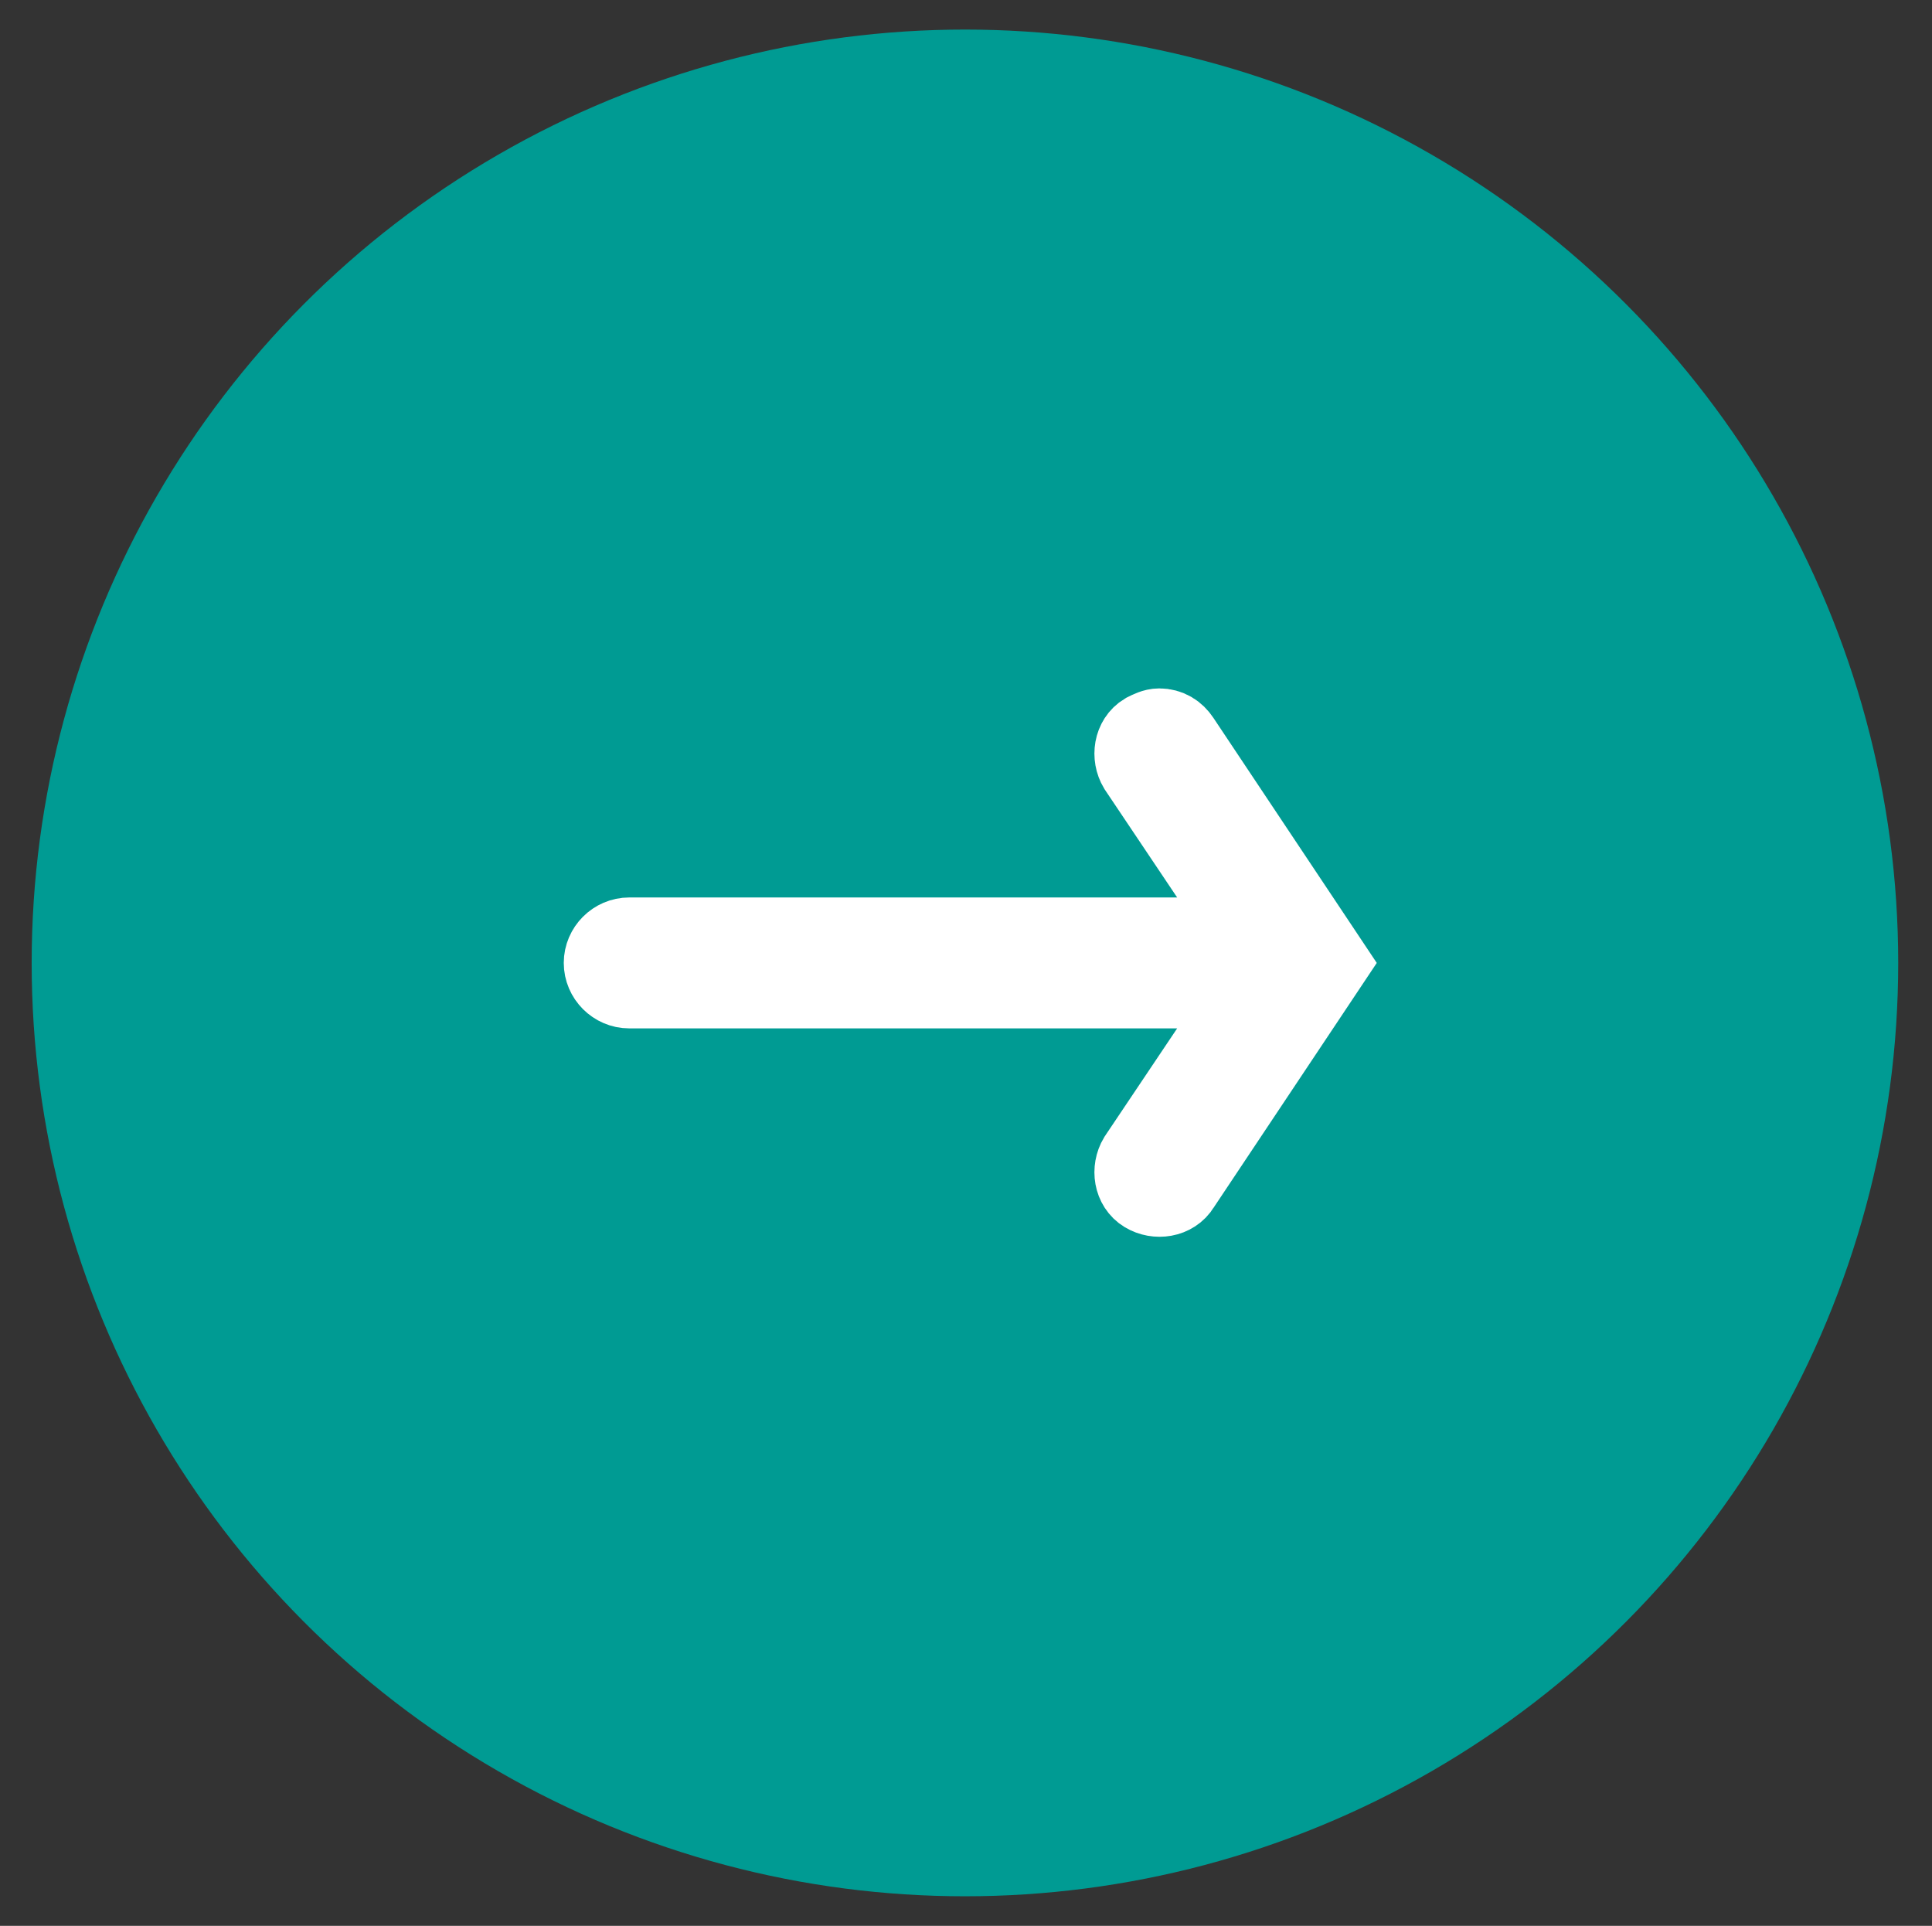
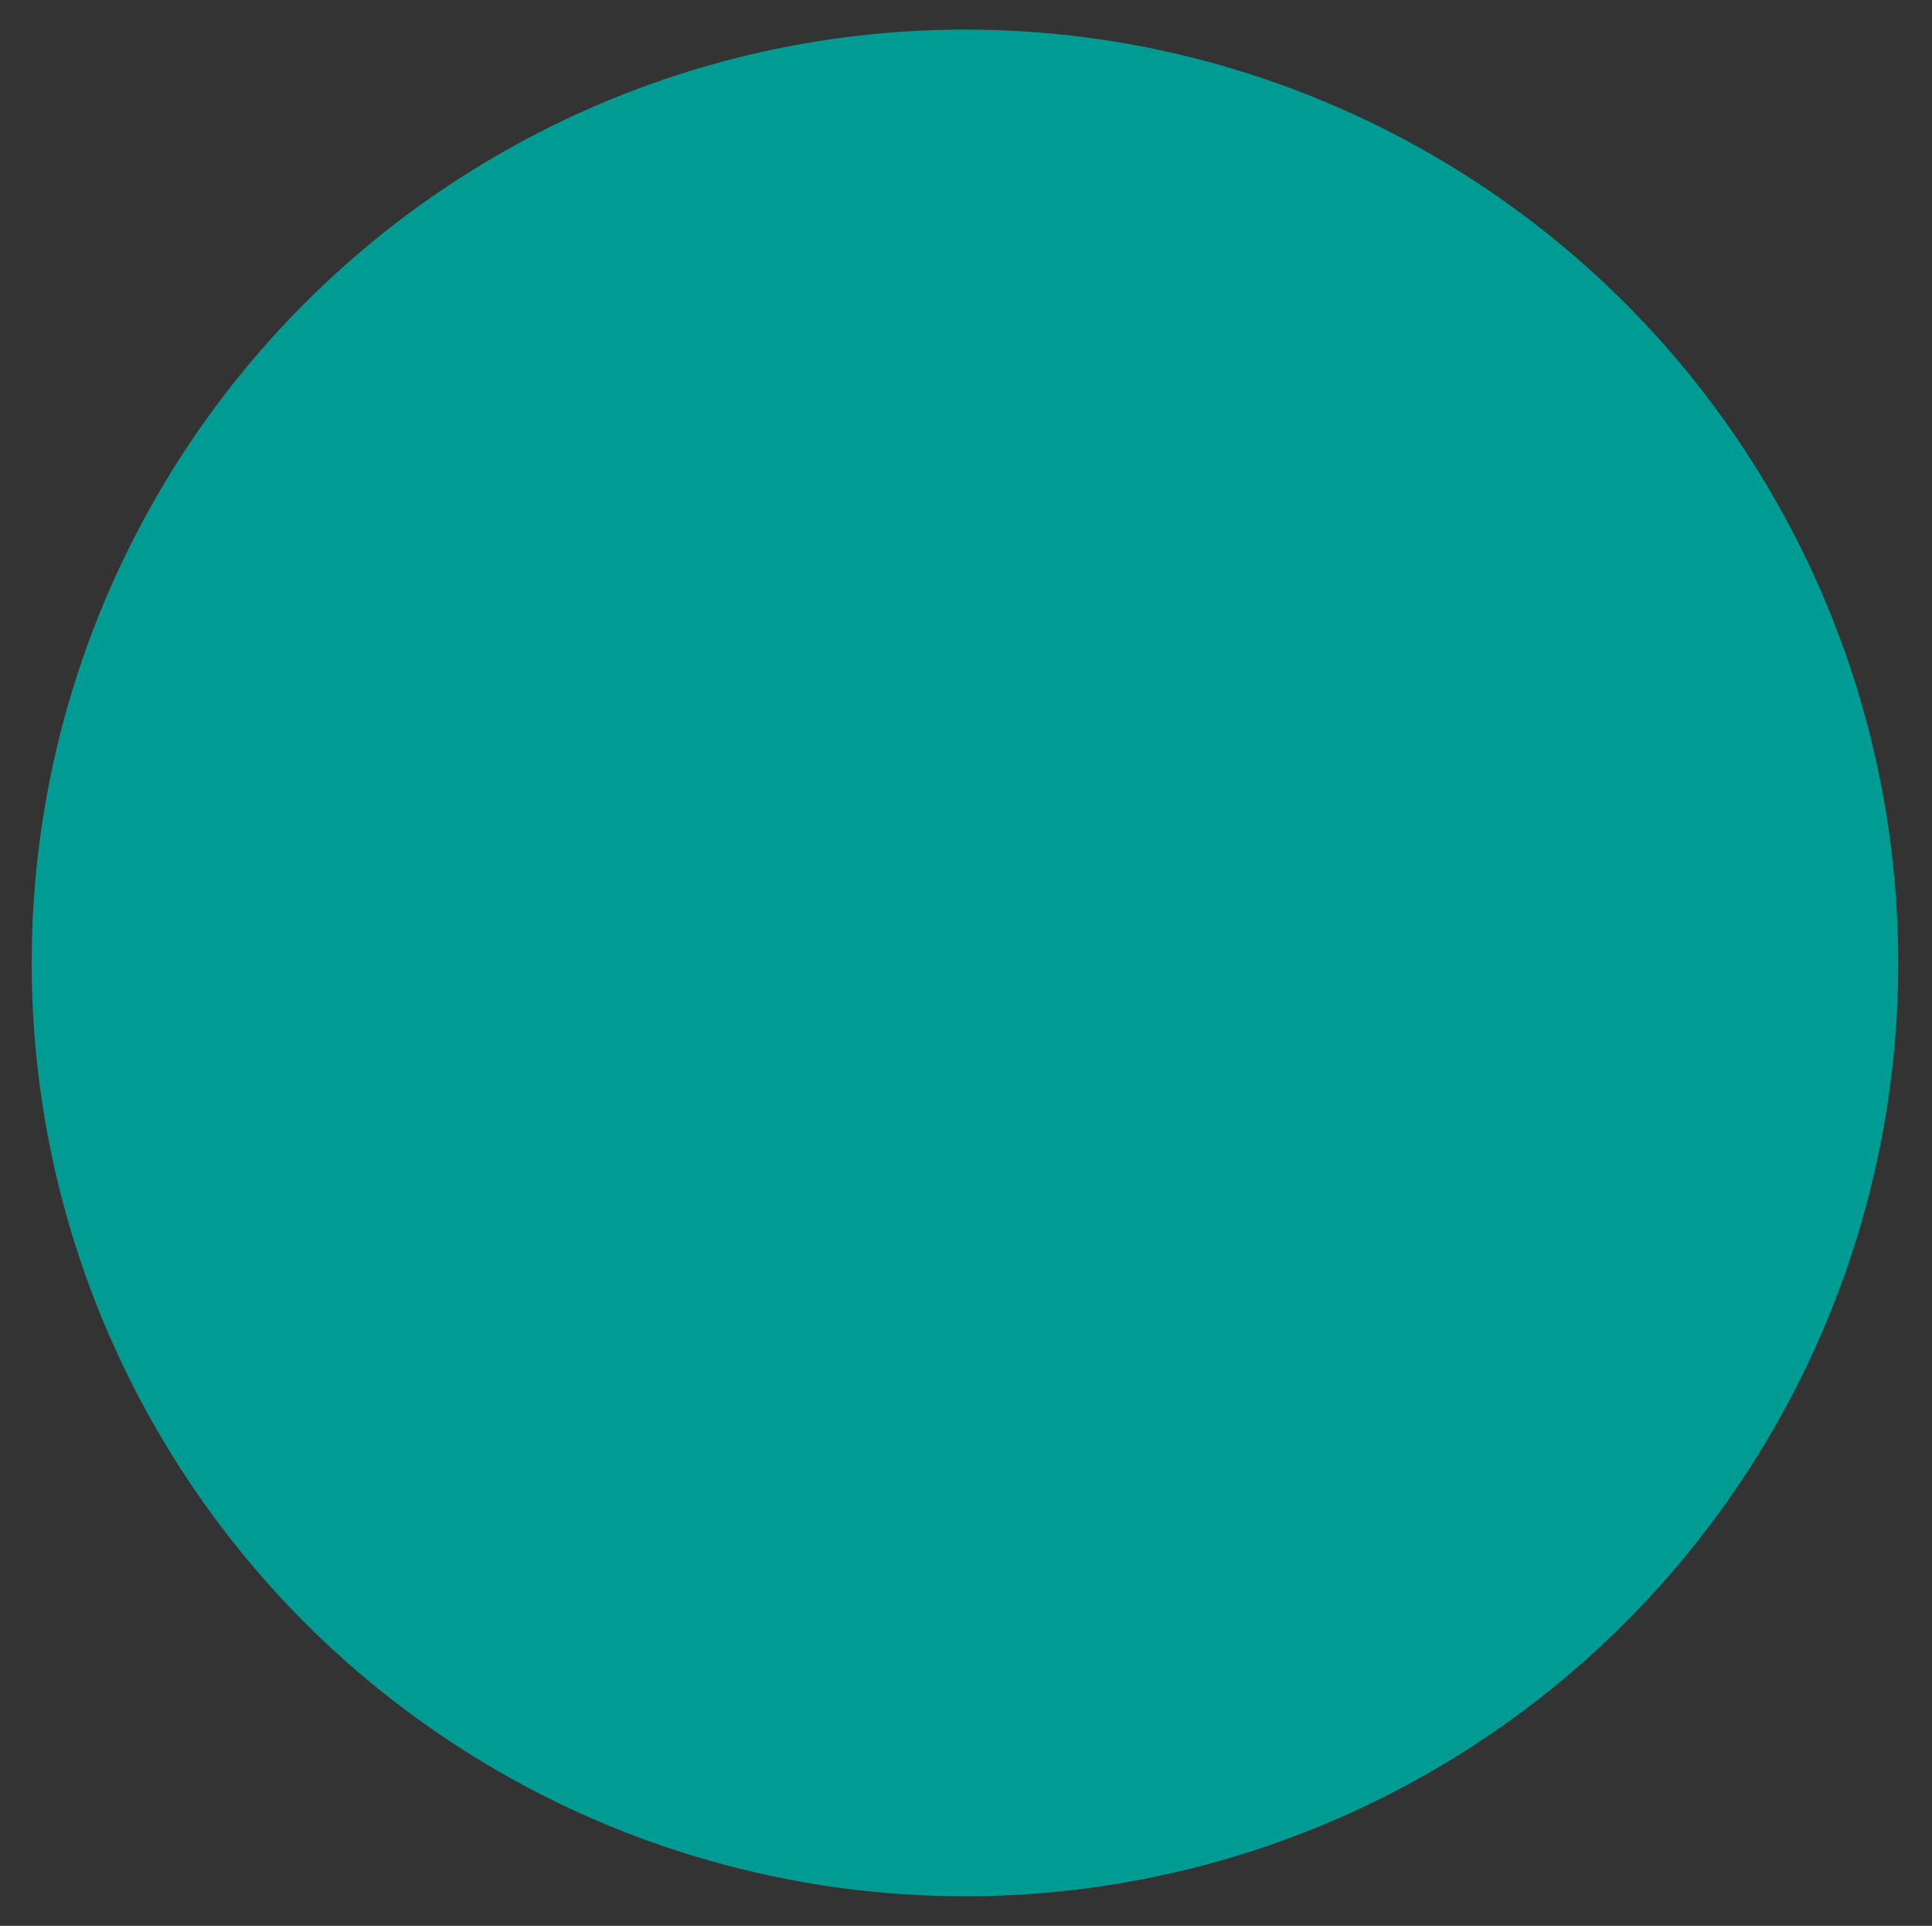
<svg xmlns="http://www.w3.org/2000/svg" version="1.1" x="0px" y="0px" viewBox="0 0 91.5 91.2" style="enable-background:new 0 0 91.5 91.2;" xml:space="preserve">
  <rect x="0" y="0" width="91.5" height="91.2" fill="#333333" stroke="none" />
  <style type="text/css">
	.st0{fill:#009B93;}
	.st1{fill:#FFFFFF;stroke:#FFFFFF;stroke-width:4;stroke-miterlimit:10;}
</style>
  <g id="Capa_1">
    <circle class="st0" cx="45.7" cy="45.6" r="44.2" />
  </g>
  <g id="Capa_2">
    <g id="Back_00000026865308142583975470000011649250406689016764_">
-       <path class="st1" d="M28.7,45.6c0-0.6,0.5-1.1,1.1-1.1l29.7,0L54,36.3c-0.3-0.5-0.2-1.2,0.3-1.5c0.2-0.1,0.4-0.2,0.6-0.2    c0.4,0,0.7,0.2,0.9,0.5l7,10.5l-7,10.5c-0.3,0.5-1,0.6-1.5,0.3c-0.5-0.3-0.6-1-0.3-1.5l5.5-8.2l-29.7,0    C29.2,46.7,28.7,46.2,28.7,45.6z" />
-     </g>
+       </g>
  </g>
</svg>